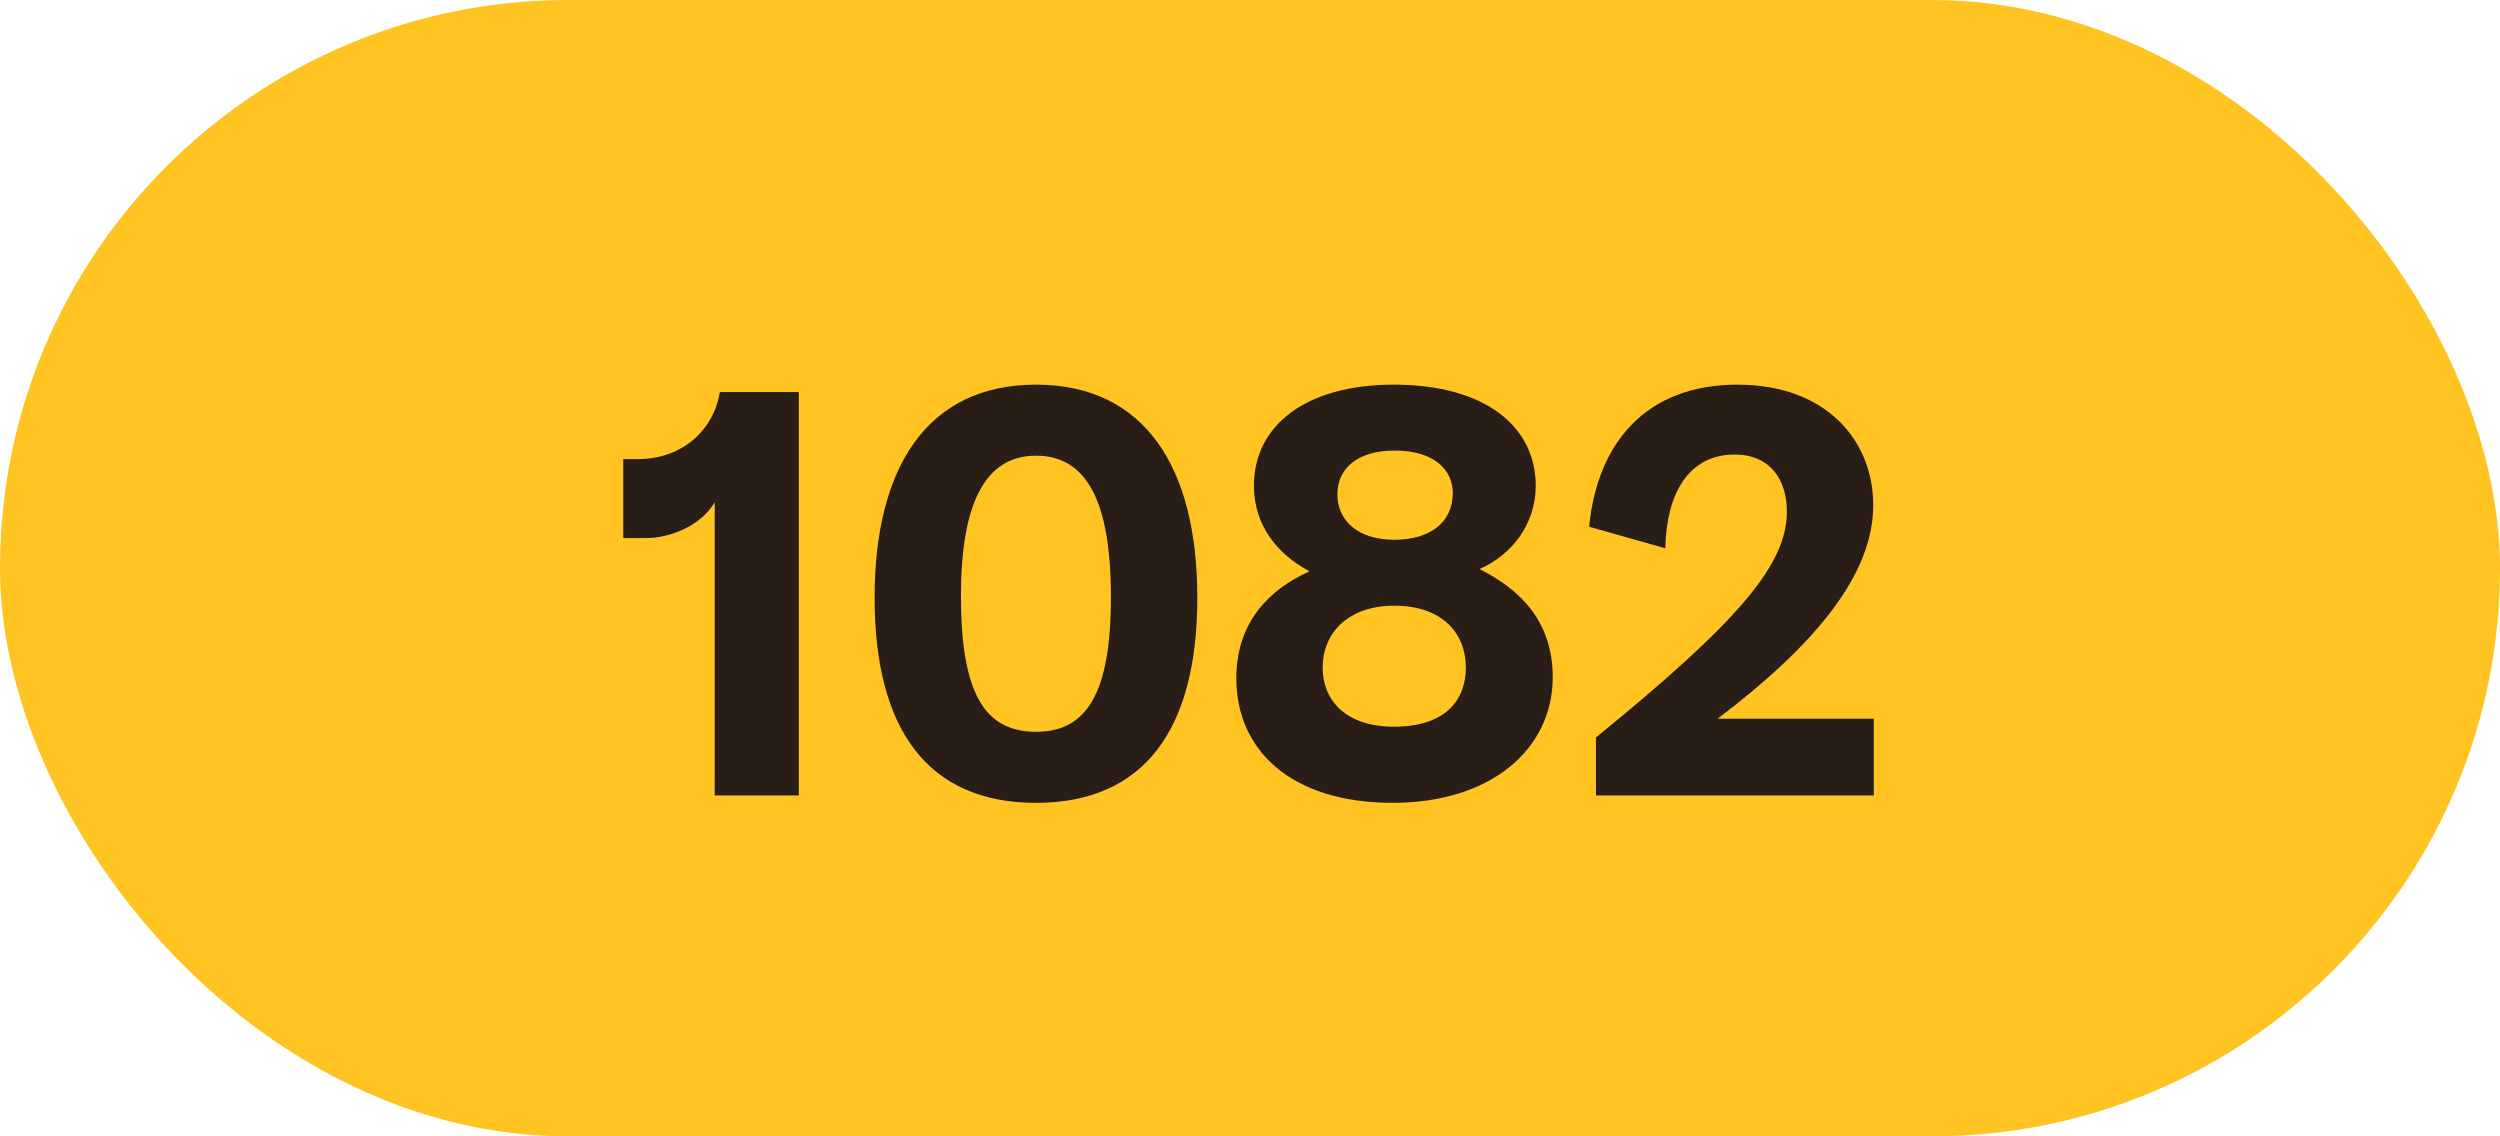
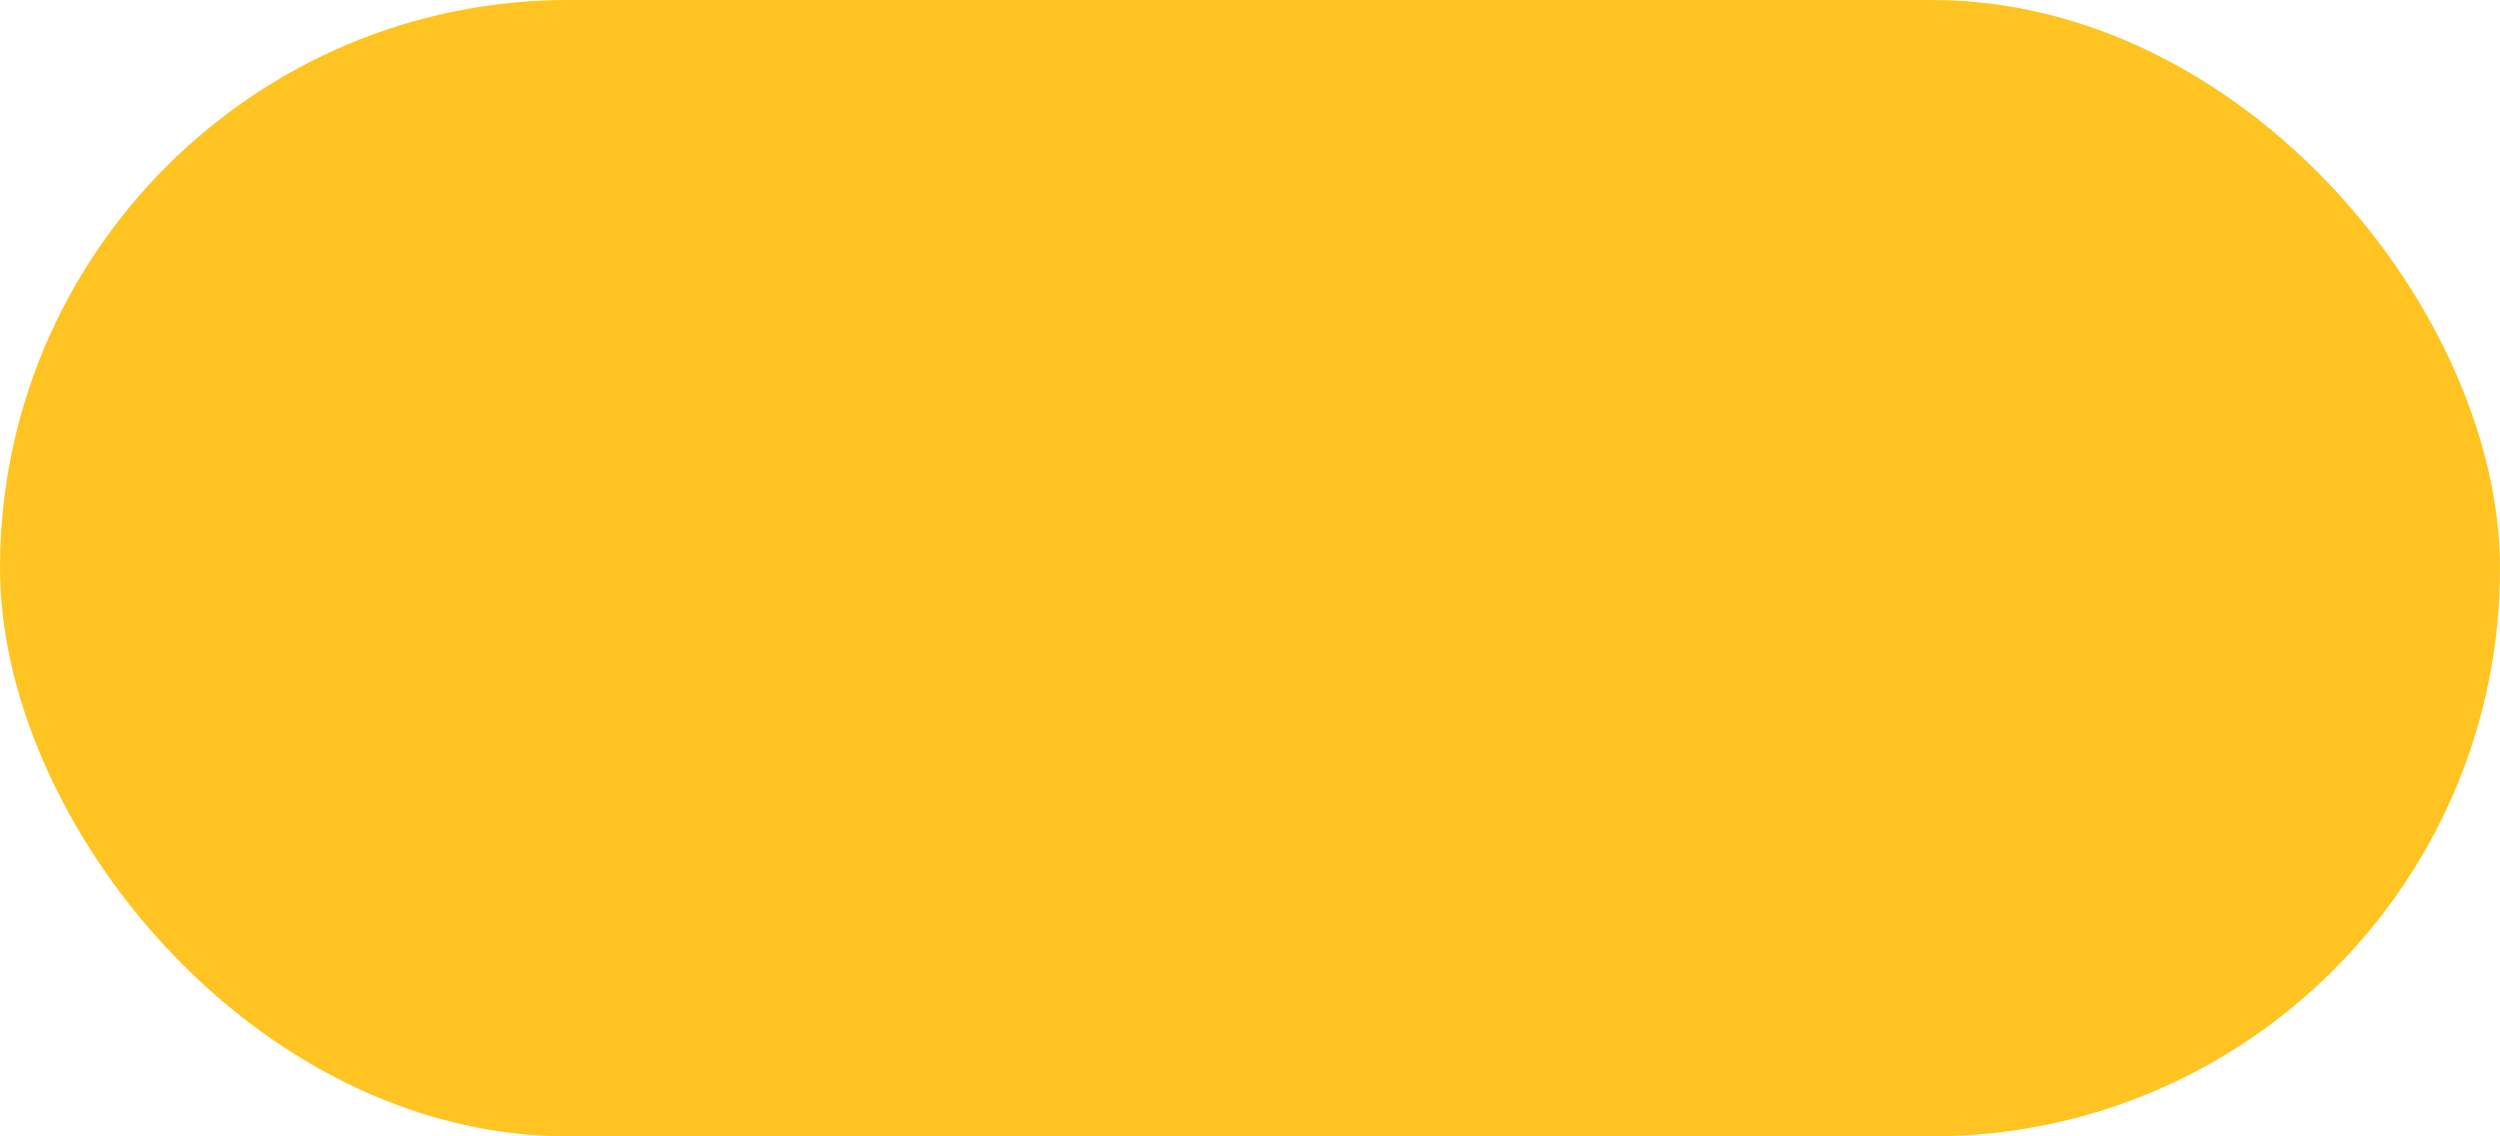
<svg xmlns="http://www.w3.org/2000/svg" width="44" height="20" viewBox="0 0 44 20" fill="none">
  <rect width="44" height="20" rx="10" fill="#FFC421" />
-   <path d="M12.579 8.84V14H14.059V6.9H12.669C12.559 7.58 11.999 8.08 11.229 8.08H10.969V9.47H11.369C11.799 9.47 12.339 9.25 12.579 8.84ZM18.233 14.13C20.152 14.13 21.073 12.82 21.073 10.52C21.073 8.23 20.152 6.77 18.233 6.77C16.323 6.77 15.393 8.22 15.393 10.52C15.393 12.83 16.323 14.13 18.233 14.13ZM16.913 10.49C16.913 8.89 17.323 8.02 18.233 8.02C19.113 8.02 19.552 8.8 19.552 10.51C19.552 12.21 19.122 12.88 18.233 12.88C17.323 12.88 16.913 12.19 16.913 10.49ZM24.509 14.13C26.248 14.13 27.328 13.18 27.328 11.92C27.328 10.92 26.738 10.37 26.049 10.02V10.01C26.599 9.77 27.029 9.23 27.029 8.55C27.029 7.52 26.159 6.77 24.529 6.77C22.979 6.77 22.069 7.49 22.069 8.55C22.069 9.26 22.498 9.76 23.038 10.05V10.06C22.328 10.38 21.759 10.96 21.759 11.94C21.759 13.19 22.709 14.13 24.509 14.13ZM23.279 11.75C23.279 11.14 23.729 10.66 24.538 10.66C25.389 10.66 25.799 11.15 25.799 11.75C25.799 12.32 25.439 12.79 24.538 12.79C23.678 12.79 23.279 12.32 23.279 11.75ZM23.538 8.7C23.538 8.26 23.869 7.93 24.549 7.93C25.229 7.93 25.569 8.26 25.569 8.68C25.569 9.17 25.198 9.5 24.538 9.5C23.919 9.5 23.538 9.18 23.538 8.7ZM28.089 12.98V14H32.979V12.65H30.229C31.919 11.37 32.969 10.13 32.969 8.89C32.969 7.77 32.159 6.77 30.579 6.77C28.949 6.77 28.109 7.82 27.969 9.27L29.309 9.65C29.329 8.69 29.719 8 30.529 8C31.169 8 31.449 8.46 31.449 9C31.449 9.93 30.629 10.91 28.089 12.98Z" fill="#291D18" />
</svg>